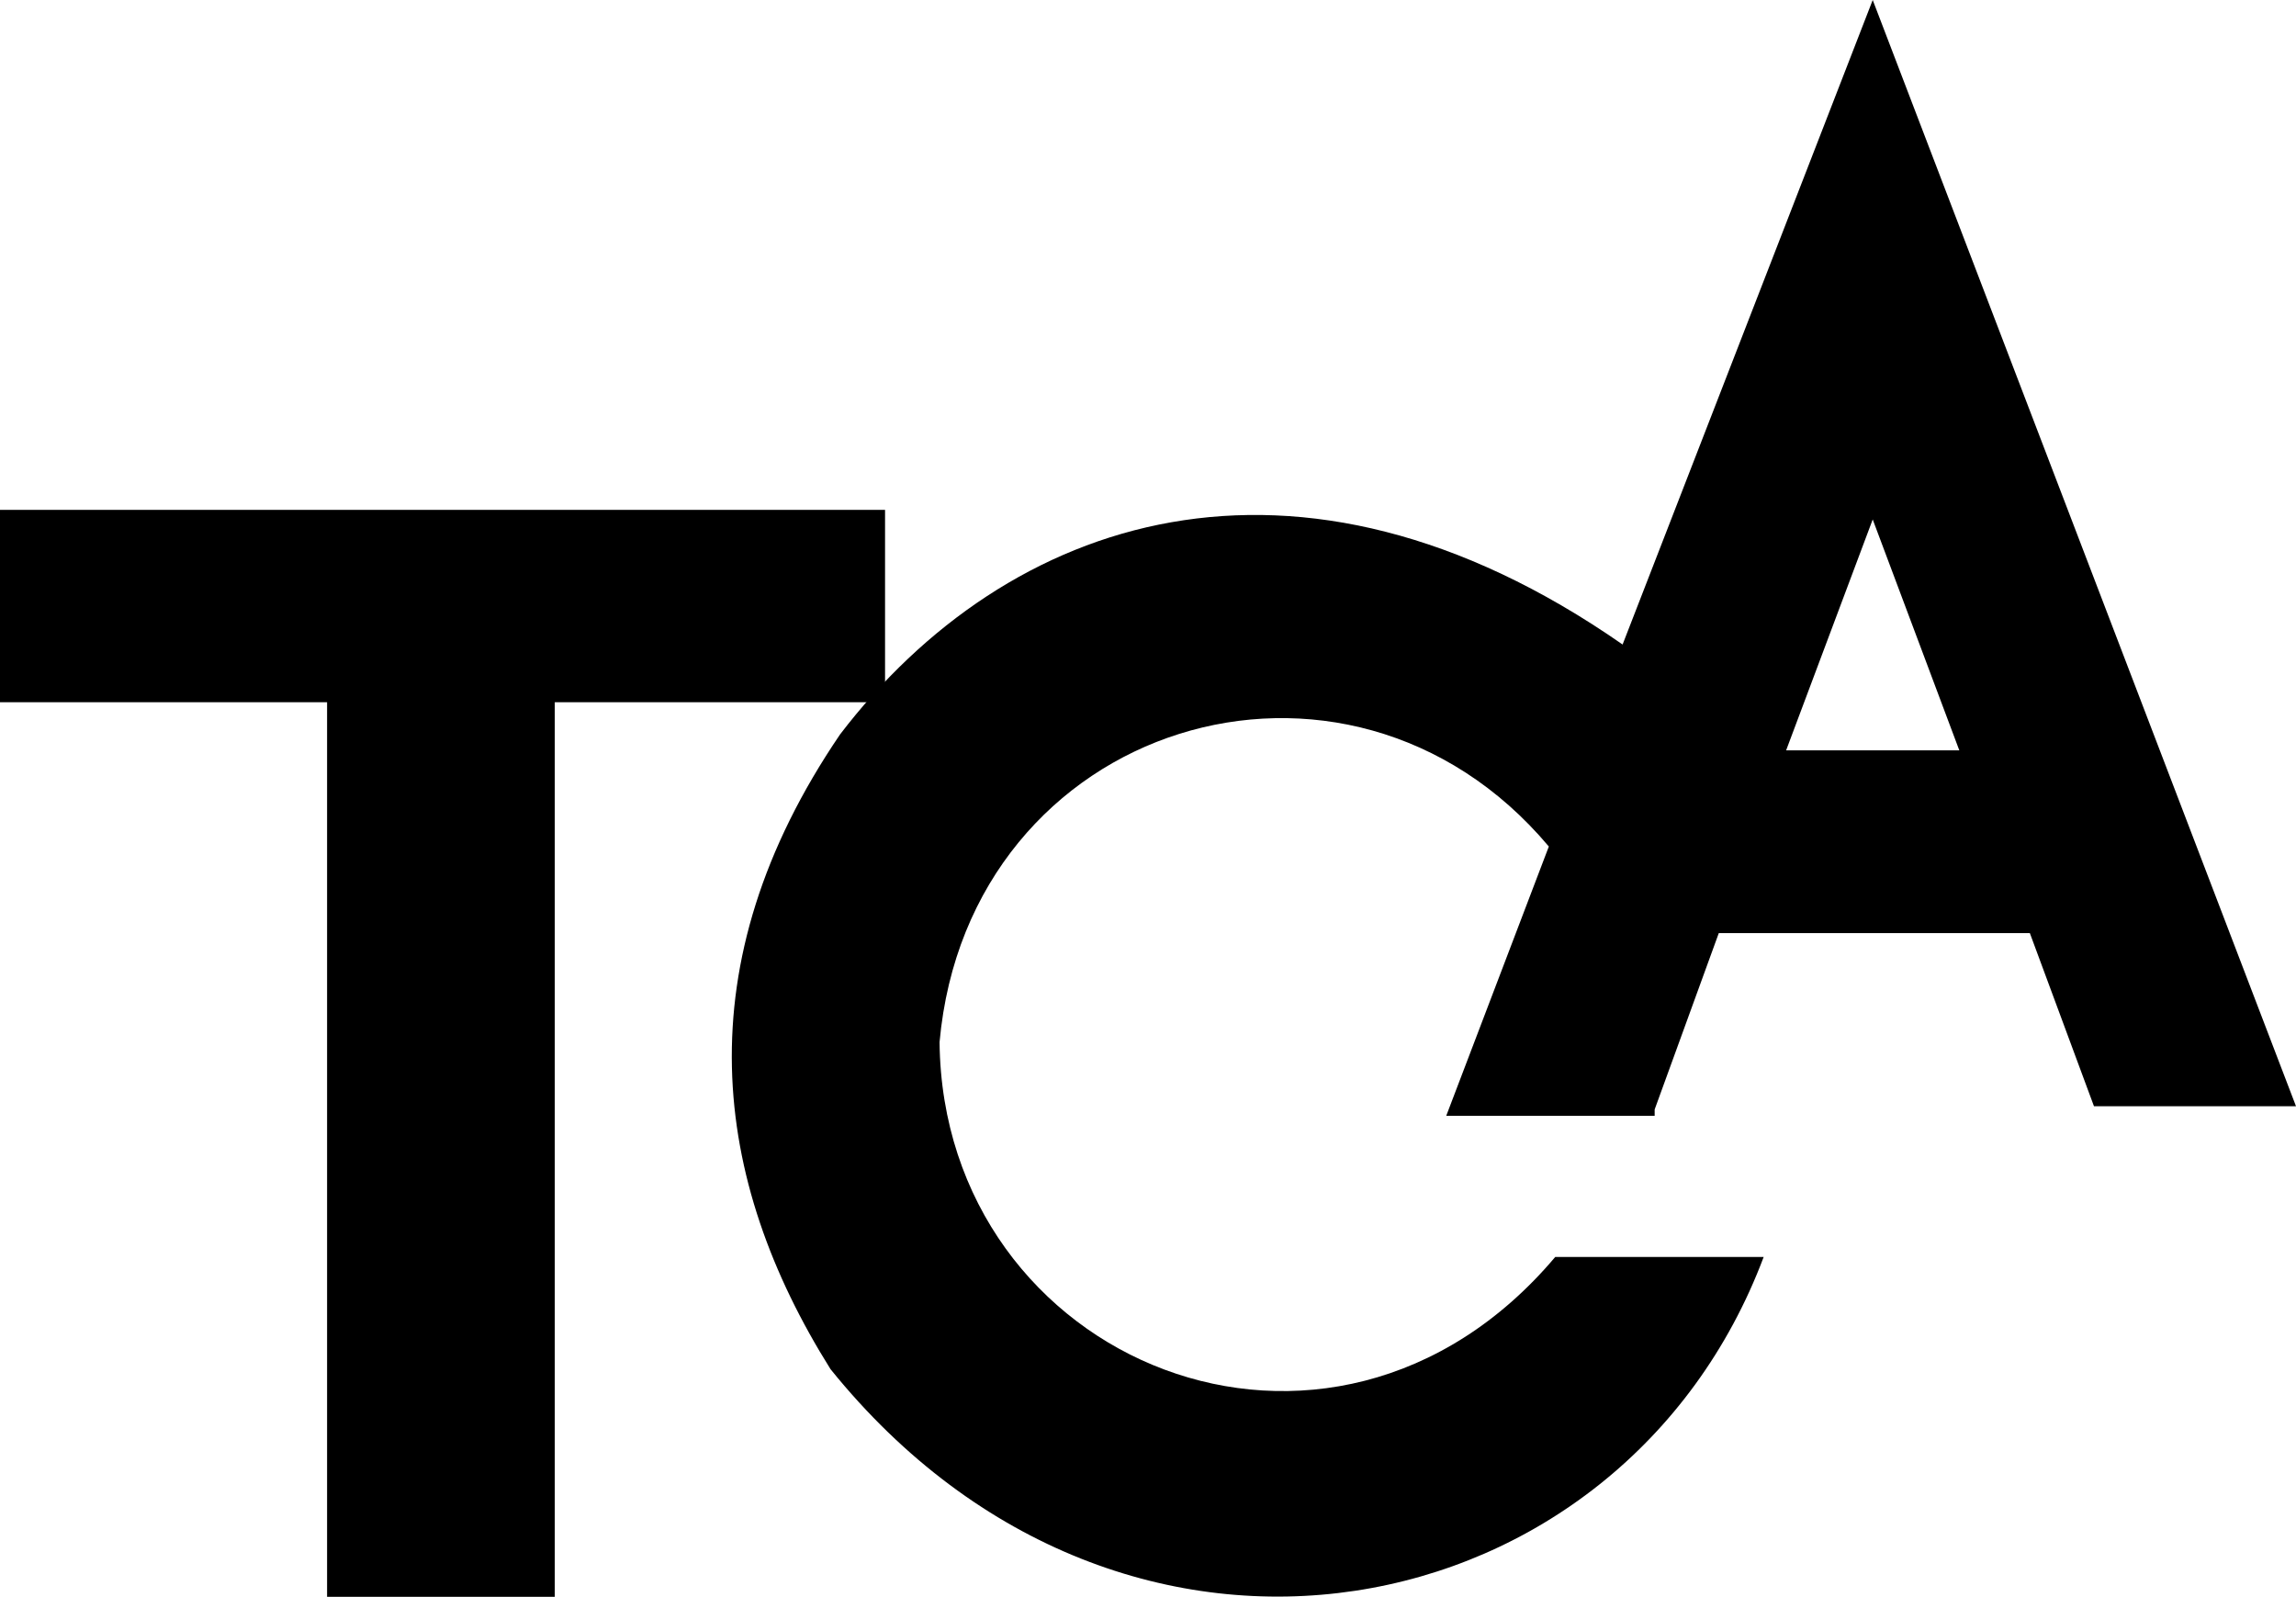
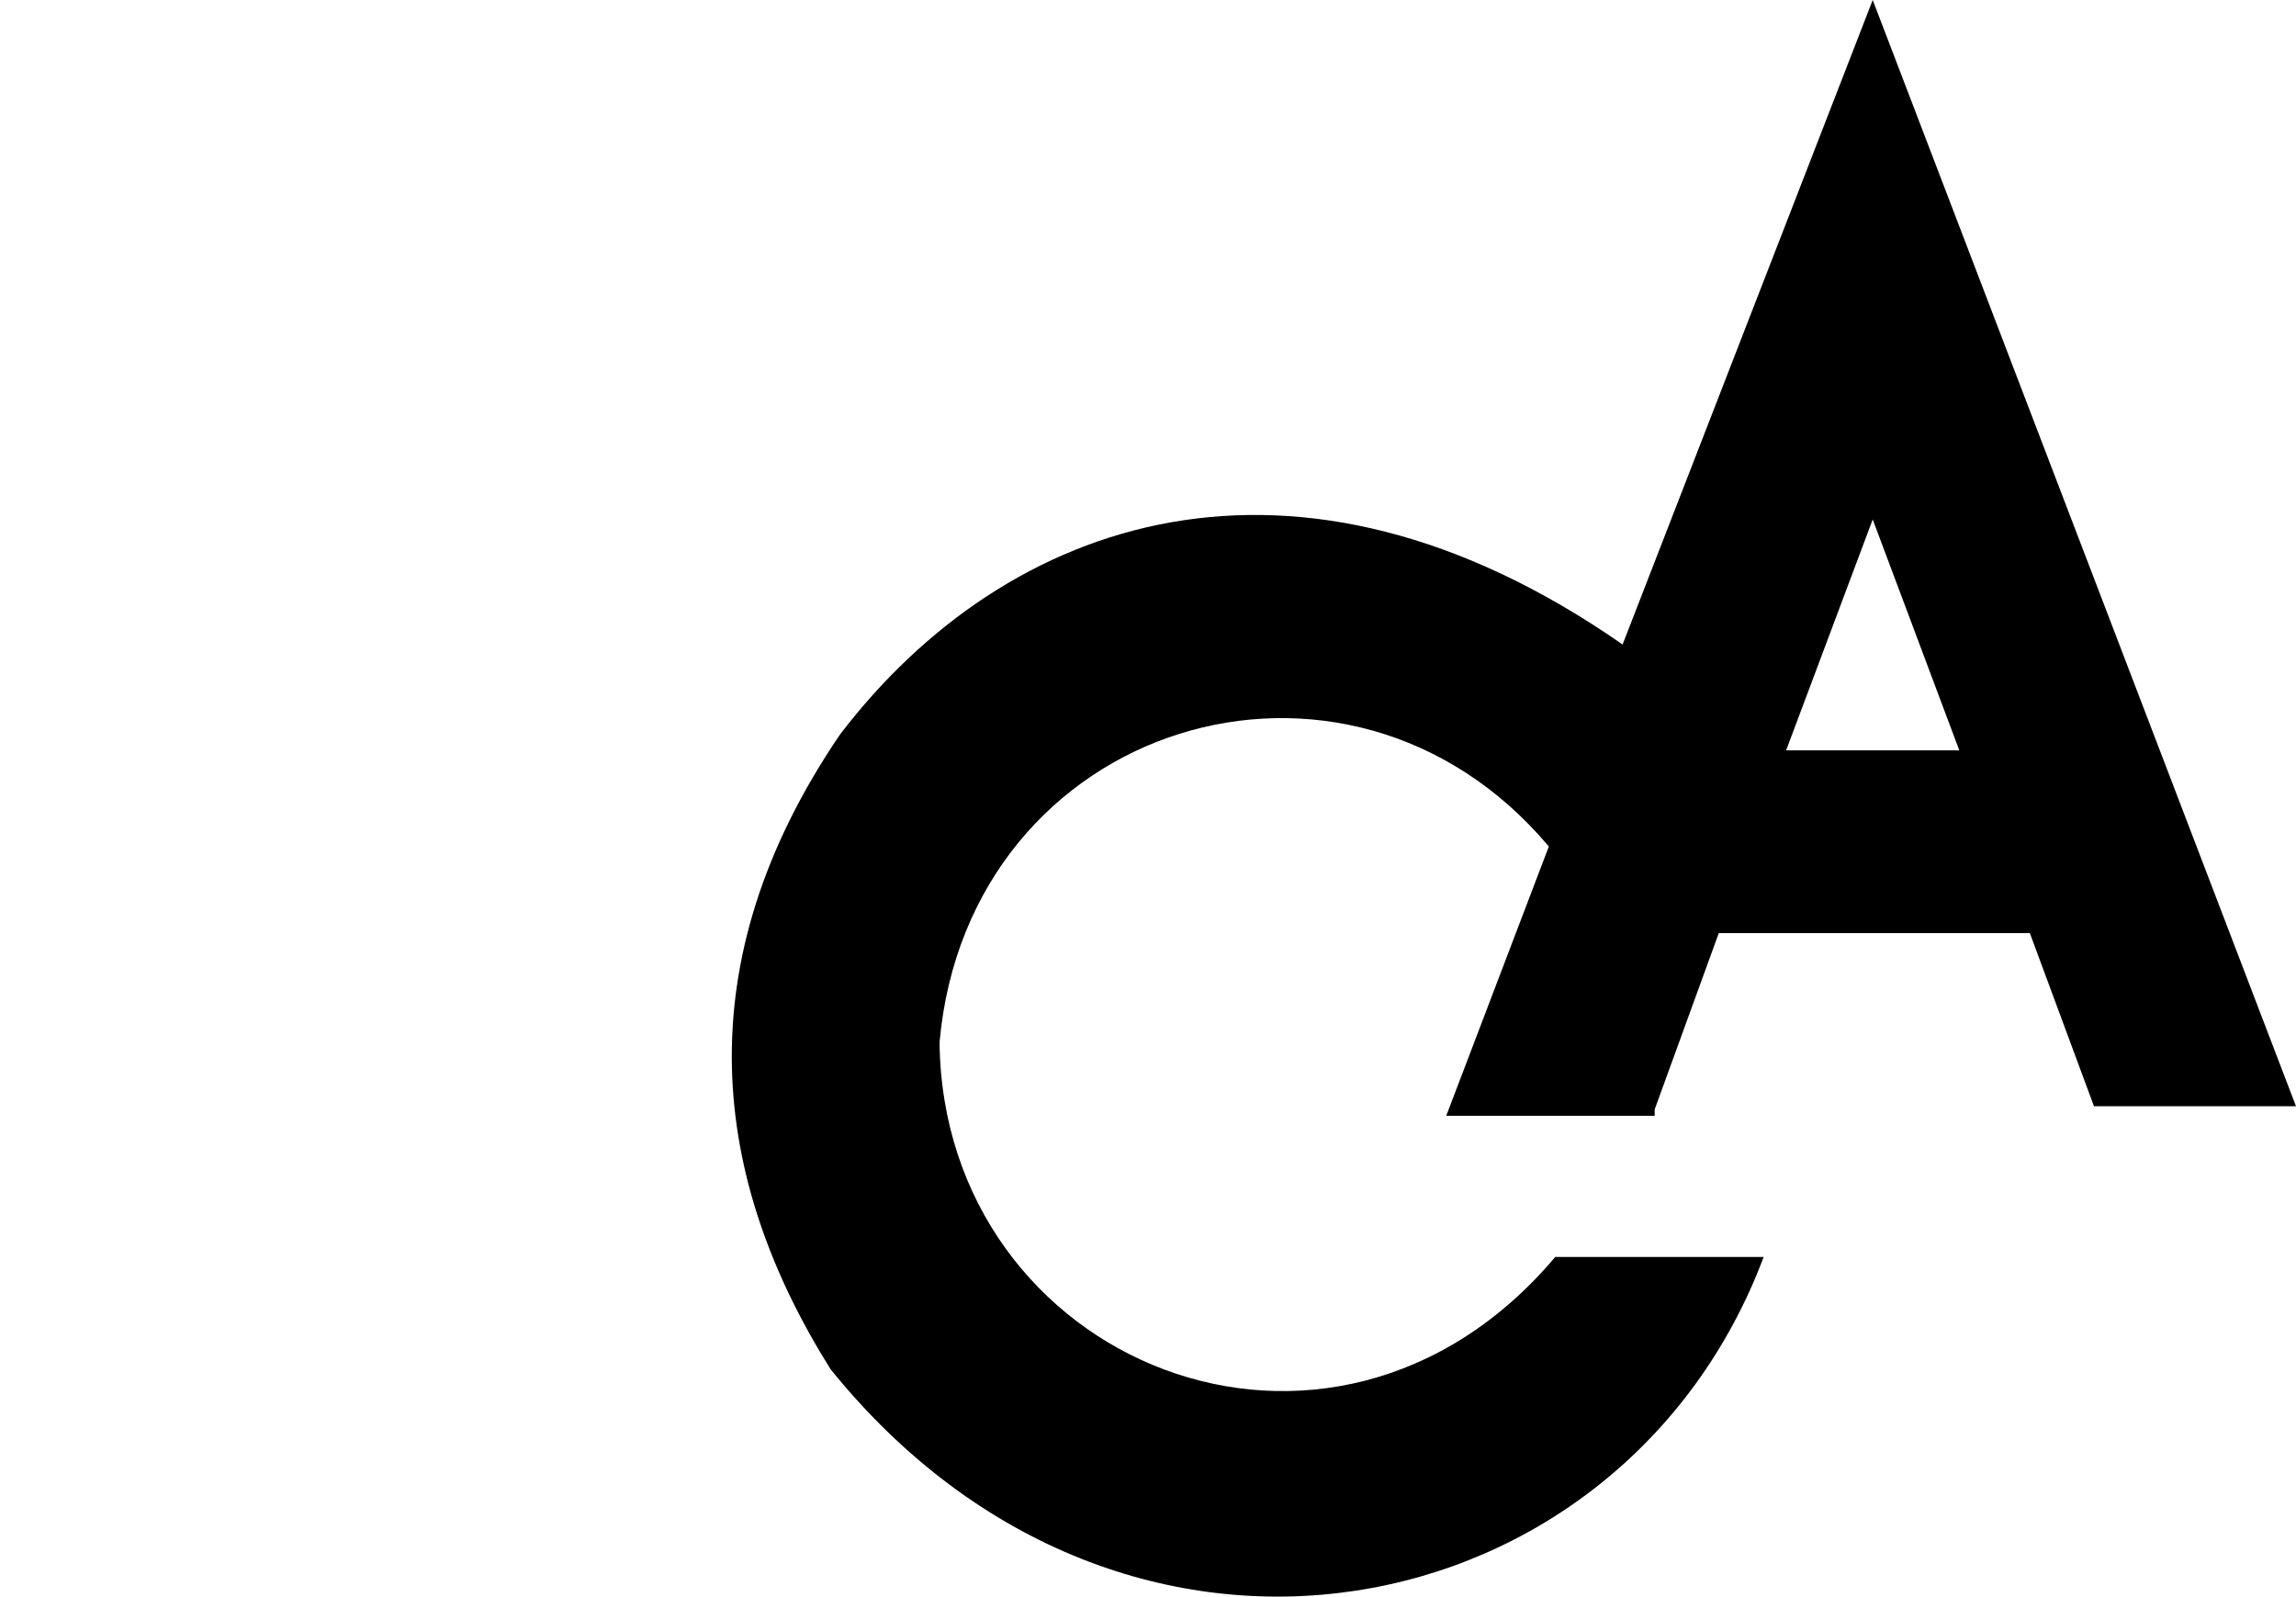
<svg xmlns="http://www.w3.org/2000/svg" version="1.1" id="レイヤー_1" x="0px" y="0px" viewBox="0 0 71.6 49.8" style="enable-background:new 0 0 71.6 49.8;" xml:space="preserve">
  <g id="XMLID_2_">
    <path id="XMLID_5_" d="M51.6,34.6l2-5.5h9.7l2,5.4h6.3L58.4,0l-7.8,20.1c-10.2-7.1-19.2-4-24.4,2.8c-4.9,7.2-4,13.9-0.3,19.8   c9.2,11.4,24.7,8.2,29.1-3.5h-6.5c-7,8.3-19.1,3.3-19.2-6.7c0.9-10,12.7-13.6,19-6.1l-3.2,8.4H51.6z M61.1,23.4h-5.4l2.7-7.2   L61.1,23.4z" />
-     <path id="XMLID_3_" d="M17.3,49.8h-7.1V21.9H0v-6h27.6v6H17.3V49.8z" />
  </g>
</svg>